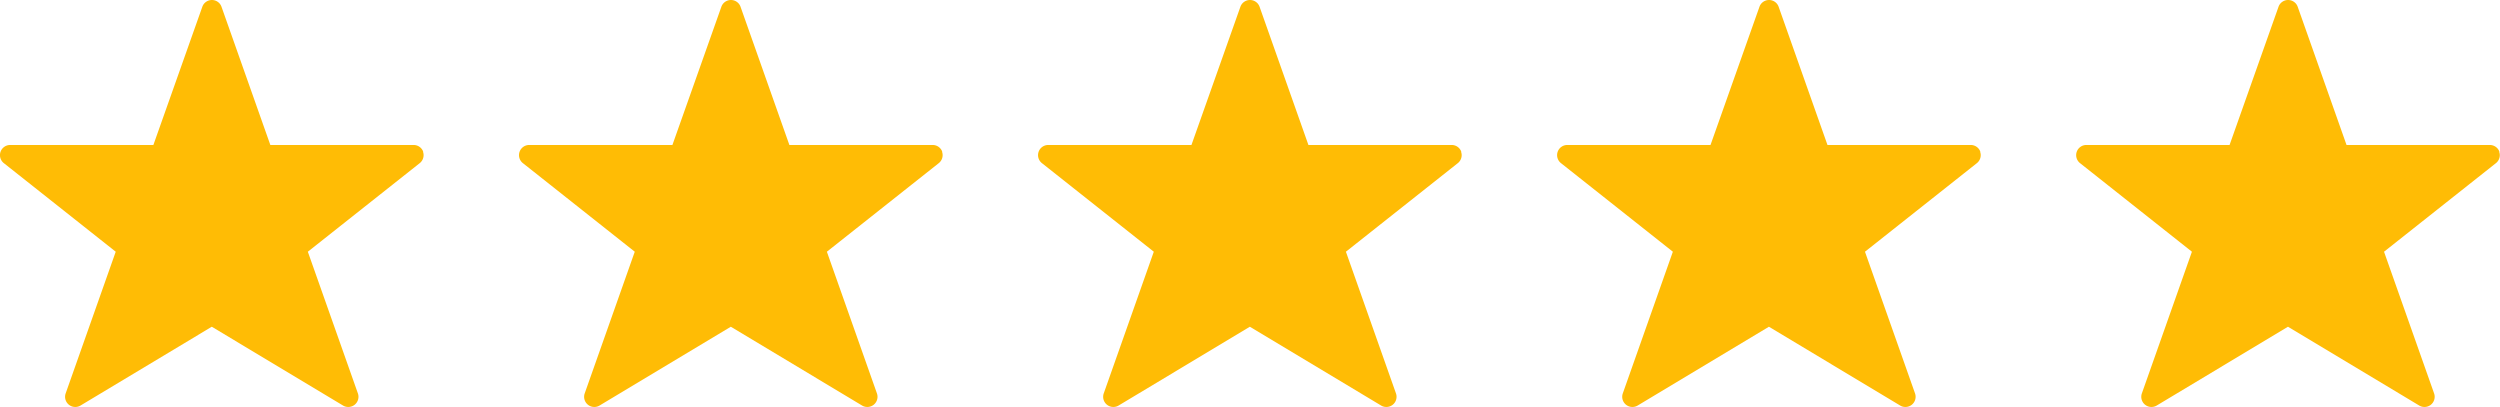
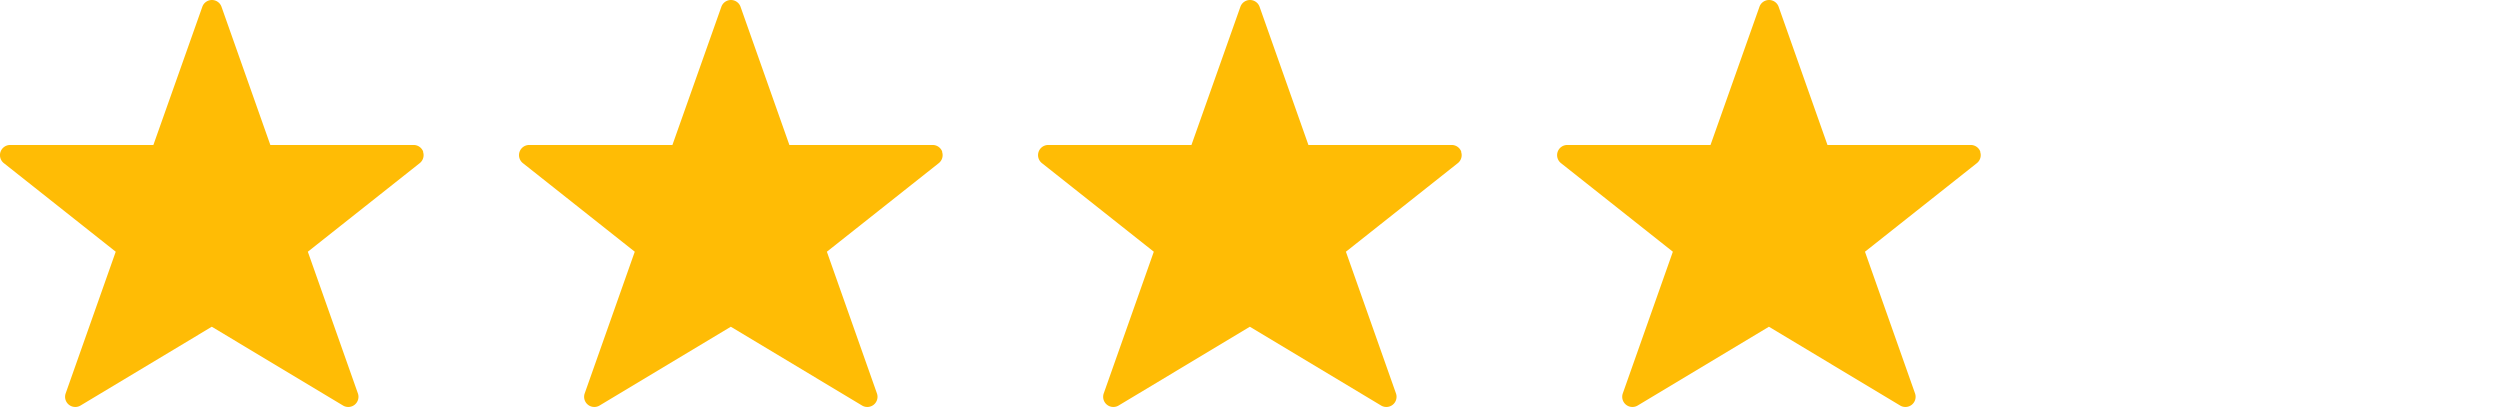
<svg xmlns="http://www.w3.org/2000/svg" width="112.357" height="18.292" viewBox="0 0 112.357 18.292">
  <g id="グループ_488" data-name="グループ 488" transform="translate(-630 -3540)">
    <g id="star" transform="translate(630 3540)">
      <path id="パス_171" data-name="パス 171" d="M23.033,11.627a.457.457,0,0,0-.432-.307H16.161L13.966,5.109a.457.457,0,0,0-.862,0l-2.2,6.211H4.468a.457.457,0,0,0-.284.816l5.028,3.981-2.25,6.368a.458.458,0,0,0,.667.545l5.9-3.542,5.9,3.542a.458.458,0,0,0,.667-.545l-2.25-6.368,5.029-3.981a.457.457,0,0,0,.148-.509Z" transform="translate(-4.011 -4.804)" fill="#ffbc05" />
    </g>
    <g id="star-2" data-name="star" transform="translate(653.327 3540)">
      <path id="パス_171-2" data-name="パス 171" d="M23.033,11.627a.457.457,0,0,0-.432-.307H16.161L13.966,5.109a.457.457,0,0,0-.862,0l-2.2,6.211H4.468a.457.457,0,0,0-.284.816l5.028,3.981-2.25,6.368a.458.458,0,0,0,.667.545l5.9-3.542,5.9,3.542a.458.458,0,0,0,.667-.545l-2.25-6.368,5.029-3.981a.457.457,0,0,0,.148-.509Z" transform="translate(-4.011 -4.804)" fill="#ffbc05" />
    </g>
    <g id="star-3" data-name="star" transform="translate(699.982 3540)">
      <path id="パス_171-3" data-name="パス 171" d="M23.033,11.627a.457.457,0,0,0-.432-.307H16.161L13.966,5.109a.457.457,0,0,0-.862,0l-2.2,6.211H4.468a.457.457,0,0,0-.284.816l5.028,3.981-2.25,6.368a.458.458,0,0,0,.667.545l5.9-3.542,5.9,3.542a.458.458,0,0,0,.667-.545l-2.25-6.368,5.029-3.981a.457.457,0,0,0,.148-.509Z" transform="translate(-4.011 -4.804)" fill="#ffbc05" />
    </g>
    <g id="star-4" data-name="star" transform="translate(676.654 3540)">
      <path id="パス_171-4" data-name="パス 171" d="M23.033,11.627a.457.457,0,0,0-.432-.307H16.161L13.966,5.109a.457.457,0,0,0-.862,0l-2.2,6.211H4.468a.457.457,0,0,0-.284.816l5.028,3.981-2.25,6.368a.458.458,0,0,0,.667.545l5.9-3.542,5.9,3.542a.458.458,0,0,0,.667-.545l-2.25-6.368,5.029-3.981a.457.457,0,0,0,.148-.509Z" transform="translate(-4.011 -4.804)" fill="#ffbc05" />
    </g>
    <g id="star-5" data-name="star" transform="translate(723.31 3540)">
-       <path id="パス_171-5" data-name="パス 171" d="M23.033,11.627a.457.457,0,0,0-.432-.307H16.161L13.966,5.109a.457.457,0,0,0-.862,0l-2.2,6.211H4.468a.457.457,0,0,0-.284.816l5.028,3.981-2.25,6.368a.458.458,0,0,0,.667.545l5.9-3.542,5.9,3.542a.458.458,0,0,0,.667-.545l-2.25-6.368,5.029-3.981a.457.457,0,0,0,.148-.509Z" transform="translate(-4.011 -4.804)" fill="#ffbc05" />
-     </g>
+       </g>
  </g>
</svg>